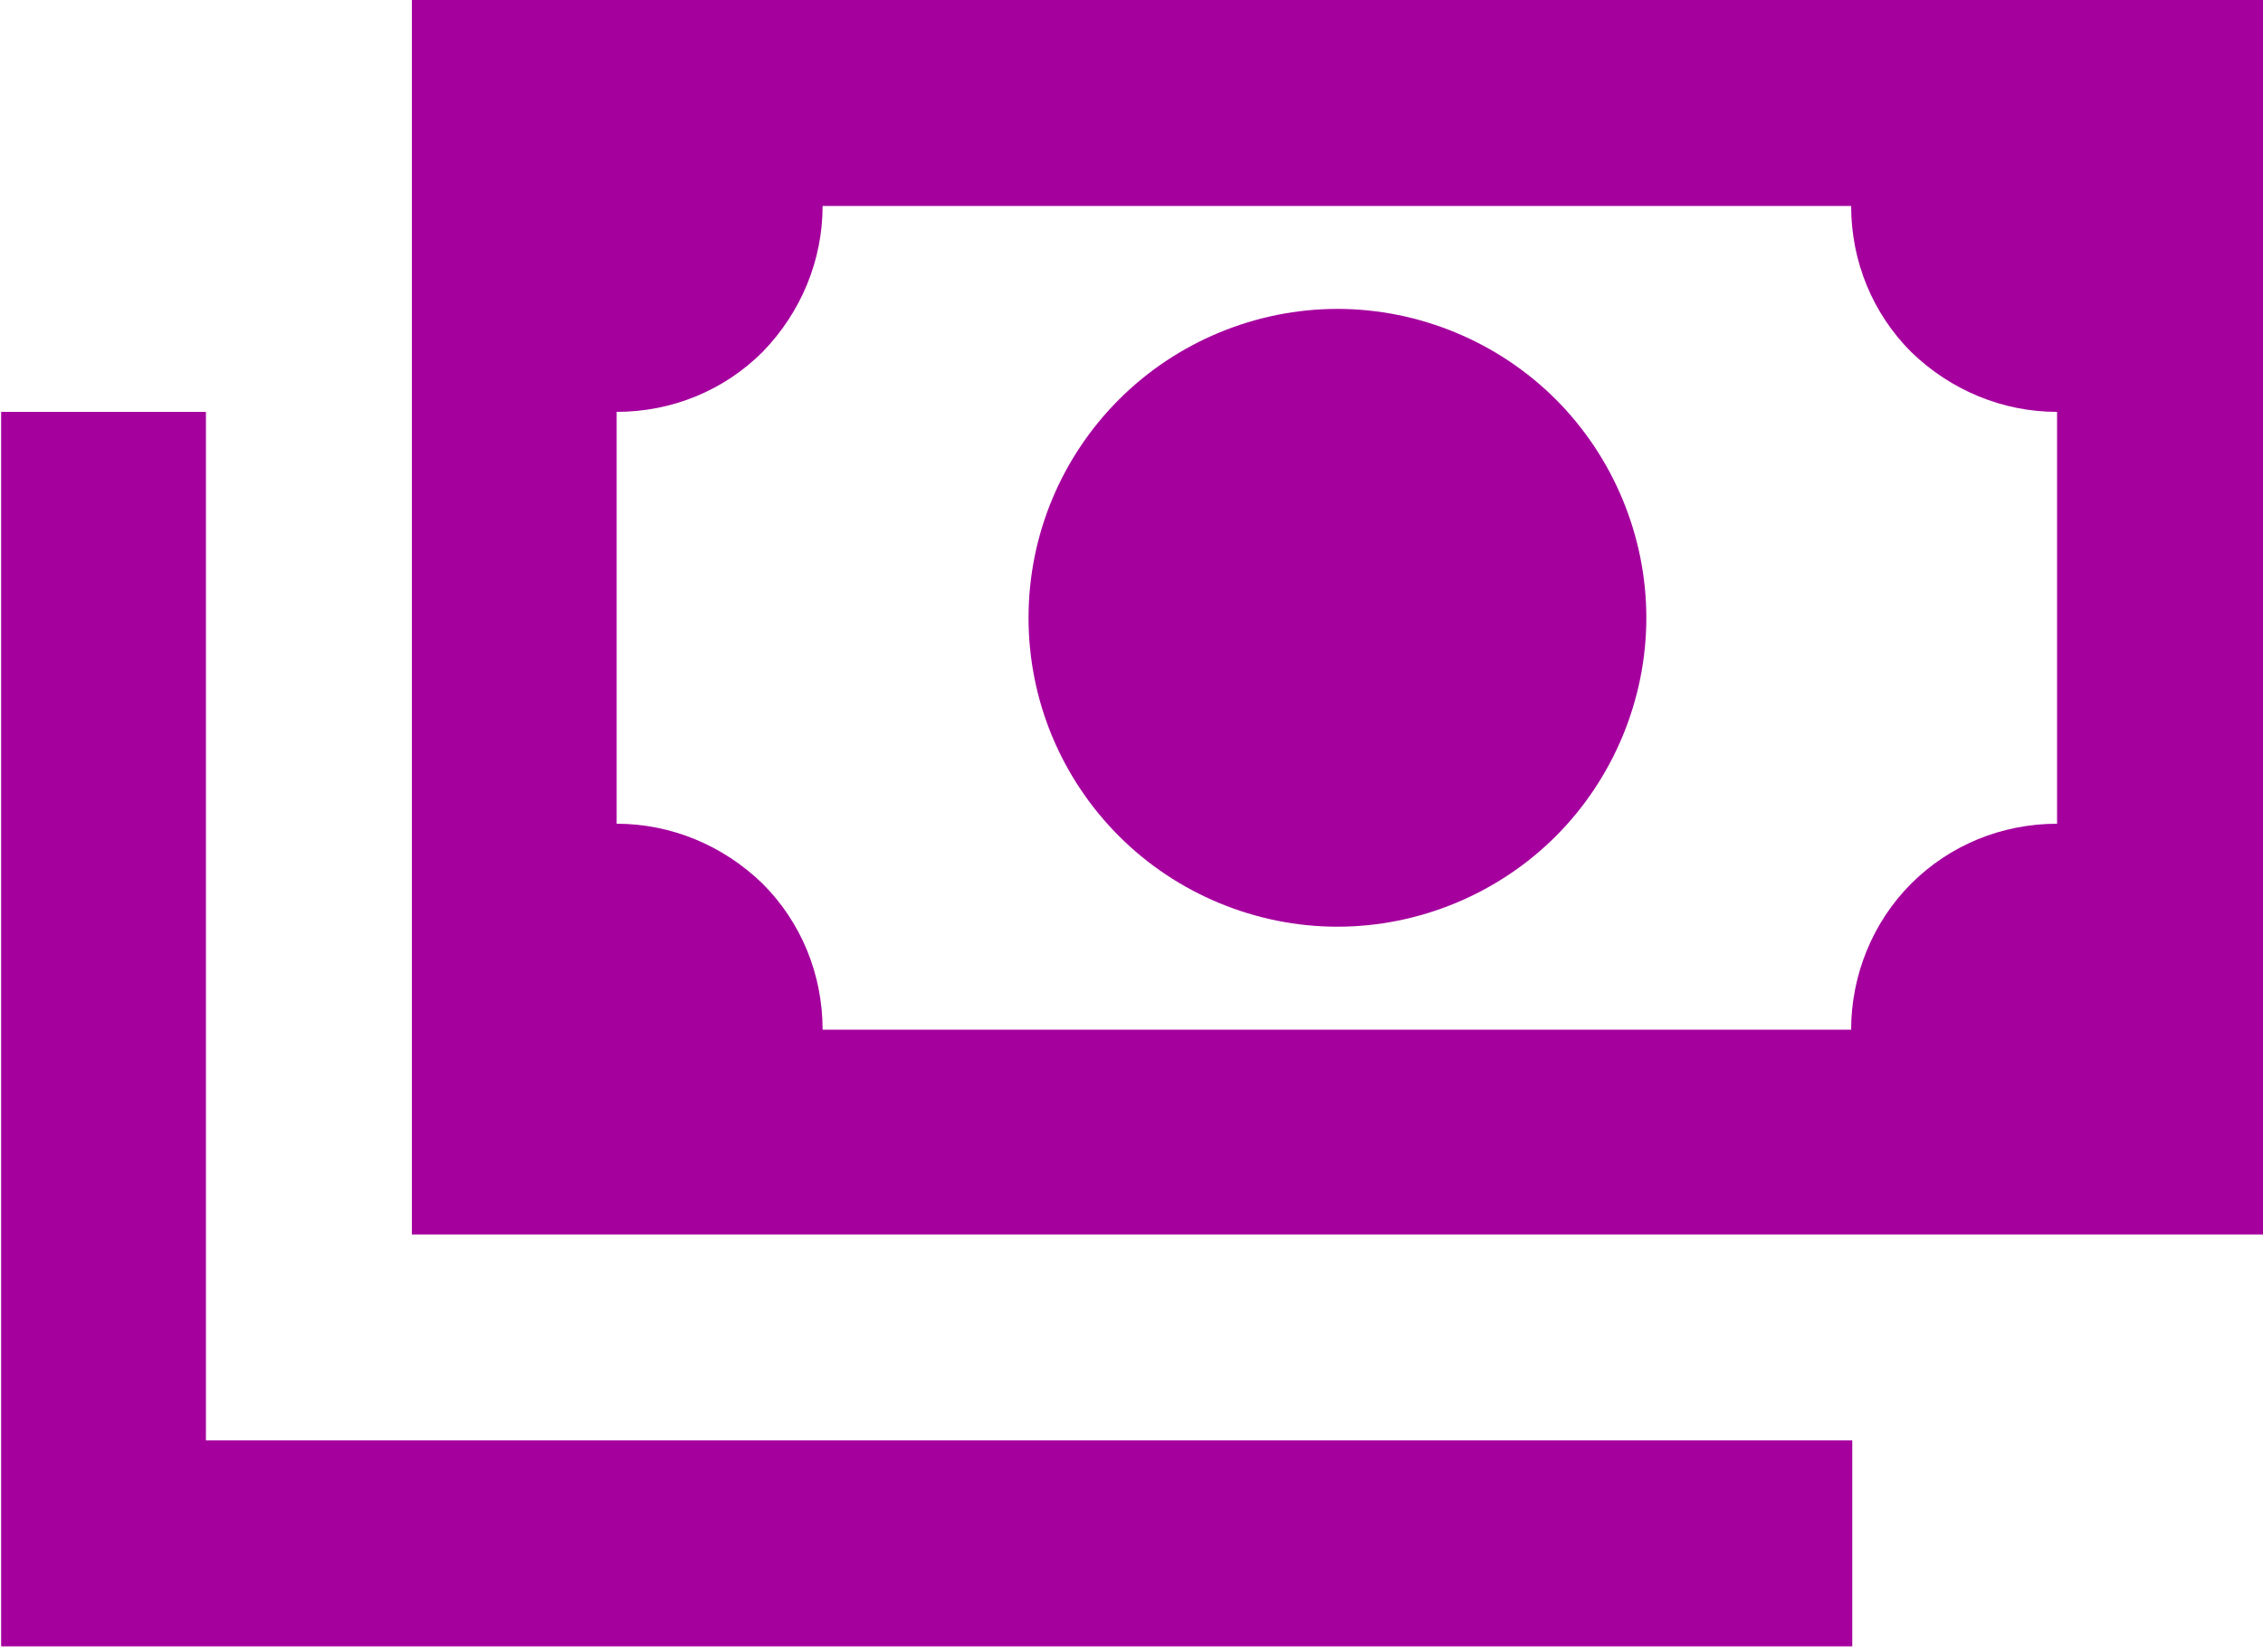
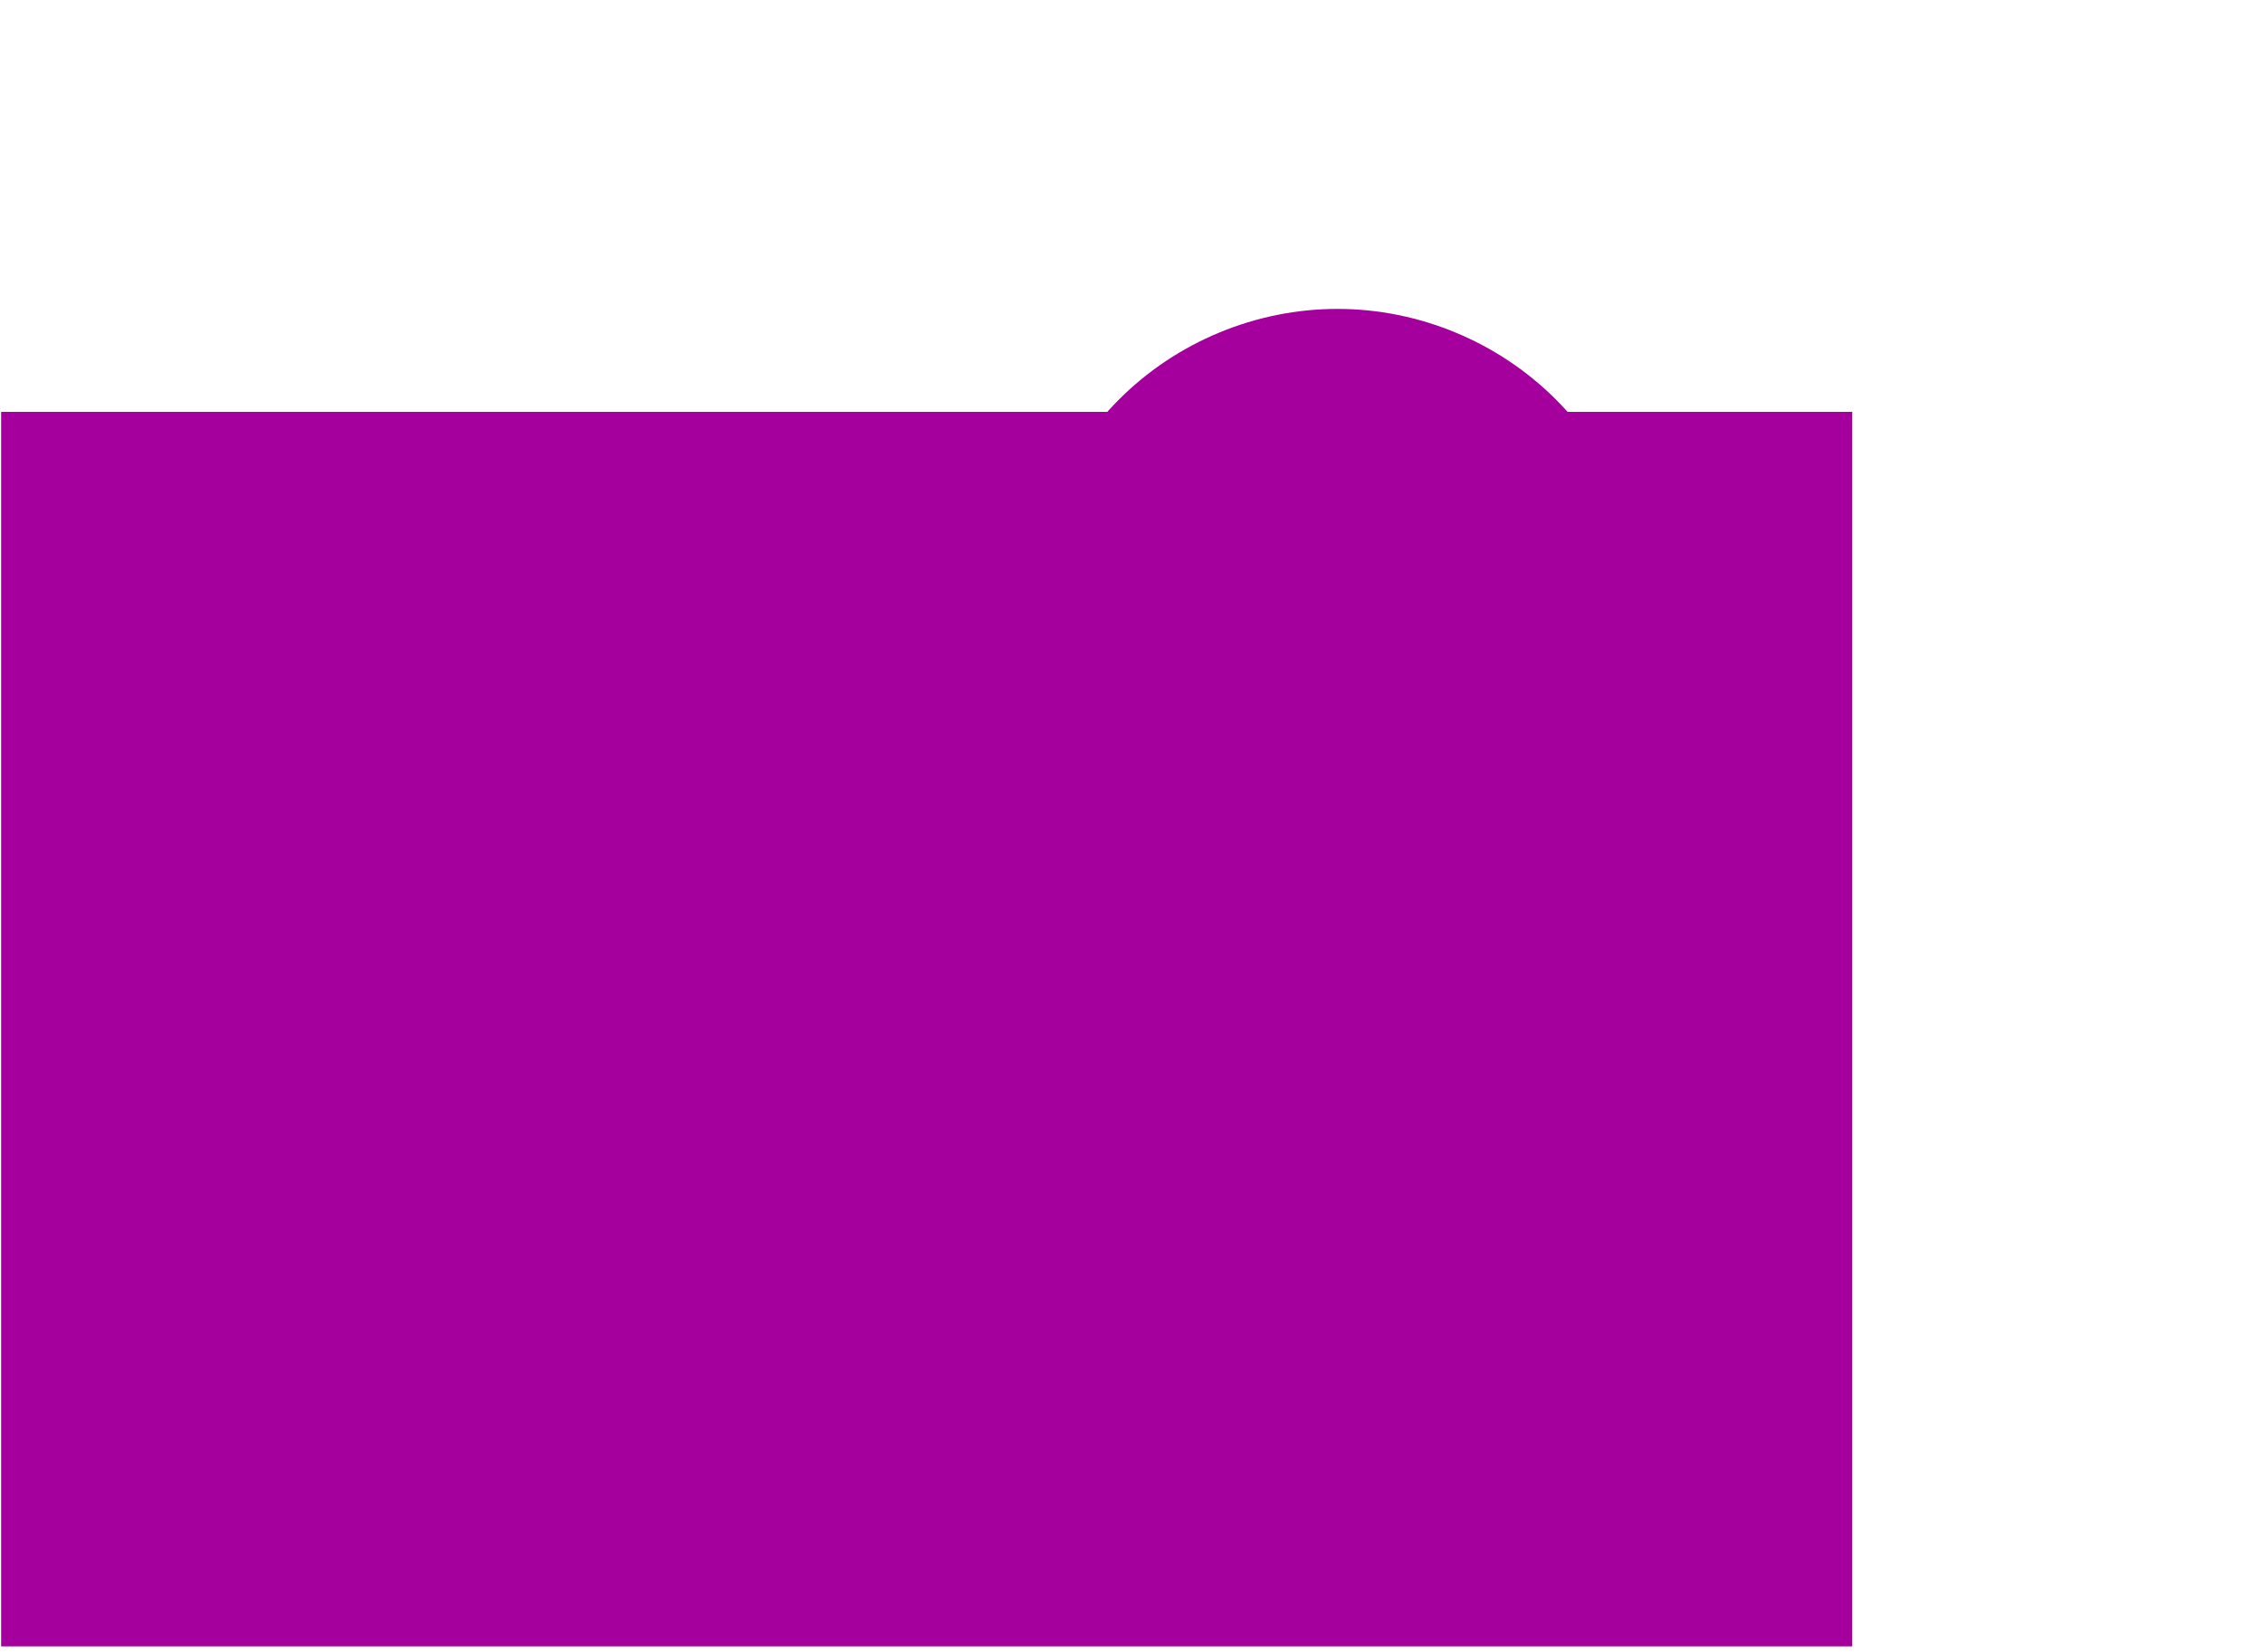
<svg xmlns="http://www.w3.org/2000/svg" width="200" height="146" viewBox="0 0 200 146" fill="none">
-   <path d="M0 36.4H18.2V127.3H163.7V145.5H0.1V36.4H0Z" fill="#A5009E" />
-   <path fill-rule="evenodd" clip-rule="evenodd" d="M200 0H36.4V109.1H200V0ZM72.7 18.2C72.7 23 70.8 27.6 67.4 31.1C64 34.5 59.4 36.4 54.5 36.4V72.8C59.3 72.8 63.9 74.7 67.4 78.1C70.8 81.5 72.7 86.1 72.7 91H163.6C163.6 86.2 165.5 81.5 168.9 78.1C172.3 74.7 176.9 72.8 181.8 72.8V36.4C177 36.4 172.4 34.5 168.9 31.1C165.5 27.7 163.6 23.1 163.6 18.2H72.7Z" fill="#A5009E" />
+   <path d="M0 36.4H18.2H163.7V145.5H0.1V36.4H0Z" fill="#A5009E" />
  <path d="M118.2 27.3C125.4 27.3 132.4 30.2 137.5 35.3C142.6 40.4 145.5 47.4 145.5 54.6C145.5 61.8 142.6 68.8 137.5 73.9C132.4 79 125.4 81.9 118.2 81.9C111 81.9 104 79 98.9 73.9C93.8 68.8 90.9 61.9 90.9 54.6C90.9 47.3 93.8 40.4 98.9 35.3C104 30.2 111 27.3 118.2 27.3Z" fill="#A5009E" />
</svg>